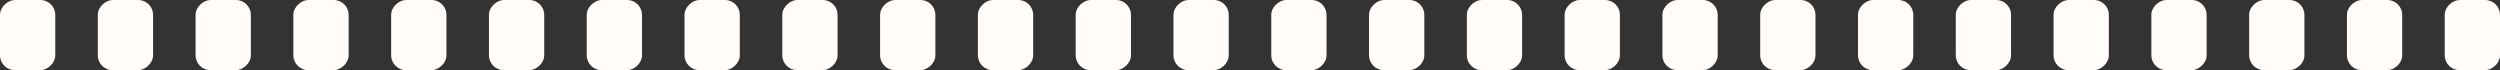
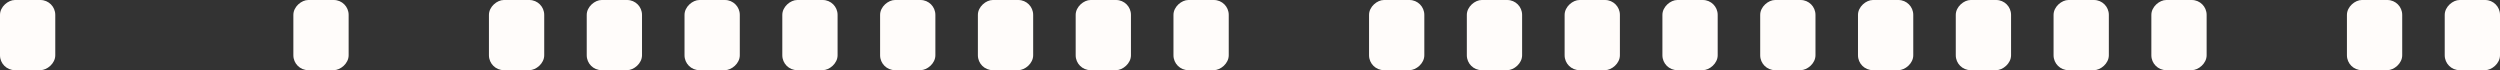
<svg xmlns="http://www.w3.org/2000/svg" width="1176" height="33" viewBox="0 0 1176 33" fill="none">
  <rect x="0" y="0" width="1176" height="33" fill="#333333" stroke="none" />
  <rect x="26" width="33" height="26" rx="7" transform="rotate(90 26 0)" fill="#FFFCFA" />
  <rect x="578" width="33" height="26" rx="7" transform="rotate(90 578 0)" fill="#FFFCFA" />
  <rect x="1130" width="33" height="26" rx="7" transform="rotate(90 1130 0)" fill="#FFFCFA" />
-   <rect x="72" width="33" height="26" rx="7" transform="rotate(90 72 0)" fill="#FFFCFA" />
-   <rect x="624" width="33" height="26" rx="7" transform="rotate(90 624 0)" fill="#FFFCFA" />
  <rect x="1176" width="33" height="26" rx="7" transform="rotate(90 1176 0)" fill="#FFFCFA" />
-   <rect x="118" width="33" height="26" rx="7" transform="rotate(90 118 0)" fill="#FFFCFA" />
  <rect x="670" width="33" height="26" rx="7" transform="rotate(90 670 0)" fill="#FFFCFA" />
  <rect x="164" width="33" height="26" rx="7" transform="rotate(90 164 0)" fill="#FFFCFA" />
  <rect x="716" width="33" height="26" rx="7" transform="rotate(90 716 0)" fill="#FFFCFA" />
-   <rect x="210" width="33" height="26" rx="7" transform="rotate(90 210 0)" fill="#FFFCFA" />
  <rect x="762" width="33" height="26" rx="7" transform="rotate(90 762 0)" fill="#FFFCFA" />
  <rect x="256" width="33" height="26" rx="7" transform="rotate(90 256 0)" fill="#FFFCFA" />
  <rect x="808" width="33" height="26" rx="7" transform="rotate(90 808 0)" fill="#FFFCFA" />
  <rect x="302" width="33" height="26" rx="7" transform="rotate(90 302 0)" fill="#FFFCFA" />
  <rect x="854" width="33" height="26" rx="7" transform="rotate(90 854 0)" fill="#FFFCFA" />
  <rect x="348" width="33" height="26" rx="7" transform="rotate(90 348 0)" fill="#FFFCFA" />
  <rect x="900" width="33" height="26" rx="7" transform="rotate(90 900 0)" fill="#FFFCFA" />
  <rect x="394" width="33" height="26" rx="7" transform="rotate(90 394 0)" fill="#FFFCFA" />
  <rect x="946" width="33" height="26" rx="7" transform="rotate(90 946 0)" fill="#FFFCFA" />
  <rect x="440" width="33" height="26" rx="7" transform="rotate(90 440 0)" fill="#FFFCFA" />
  <rect x="992" width="33" height="26" rx="7" transform="rotate(90 992 0)" fill="#FFFCFA" />
  <rect x="486" width="33" height="26" rx="7" transform="rotate(90 486 0)" fill="#FFFCFA" />
  <rect x="1038" width="33" height="26" rx="7" transform="rotate(90 1038 0)" fill="#FFFCFA" />
  <rect x="532" width="33" height="26" rx="7" transform="rotate(90 532 0)" fill="#FFFCFA" />
-   <rect x="1084" width="33" height="26" rx="7" transform="rotate(90 1084 0)" fill="#FFFCFA" />
</svg>